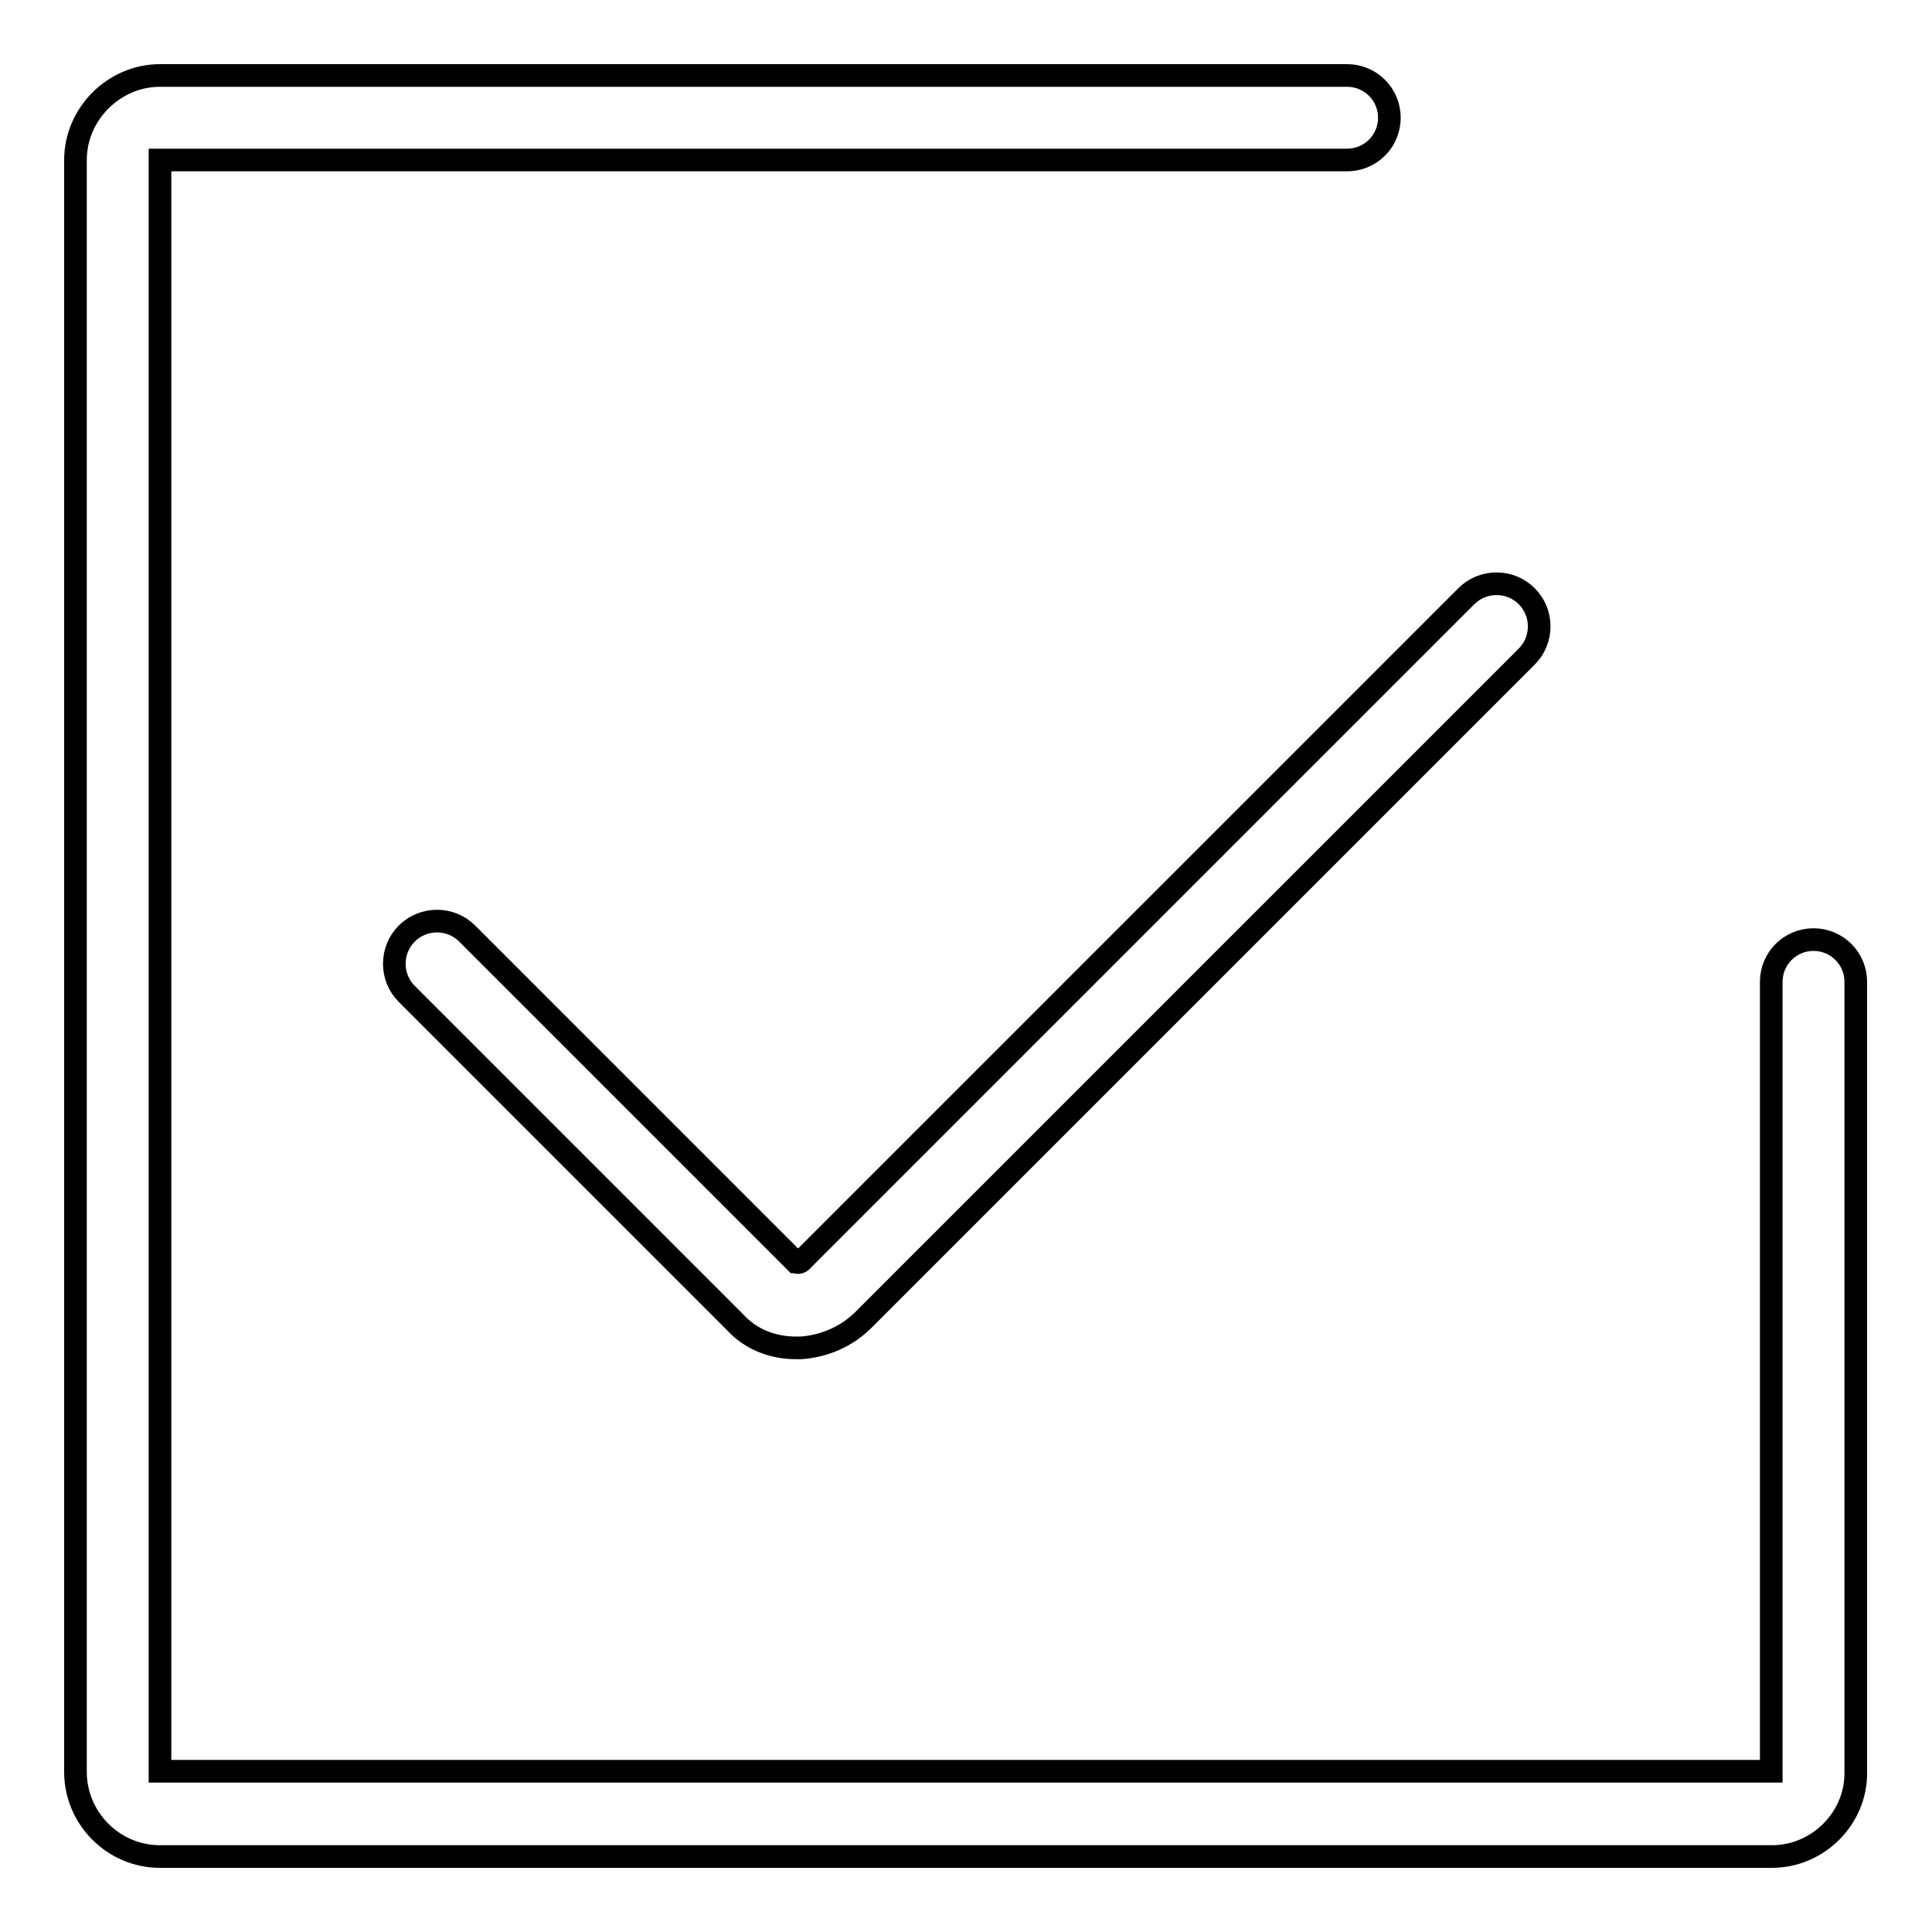
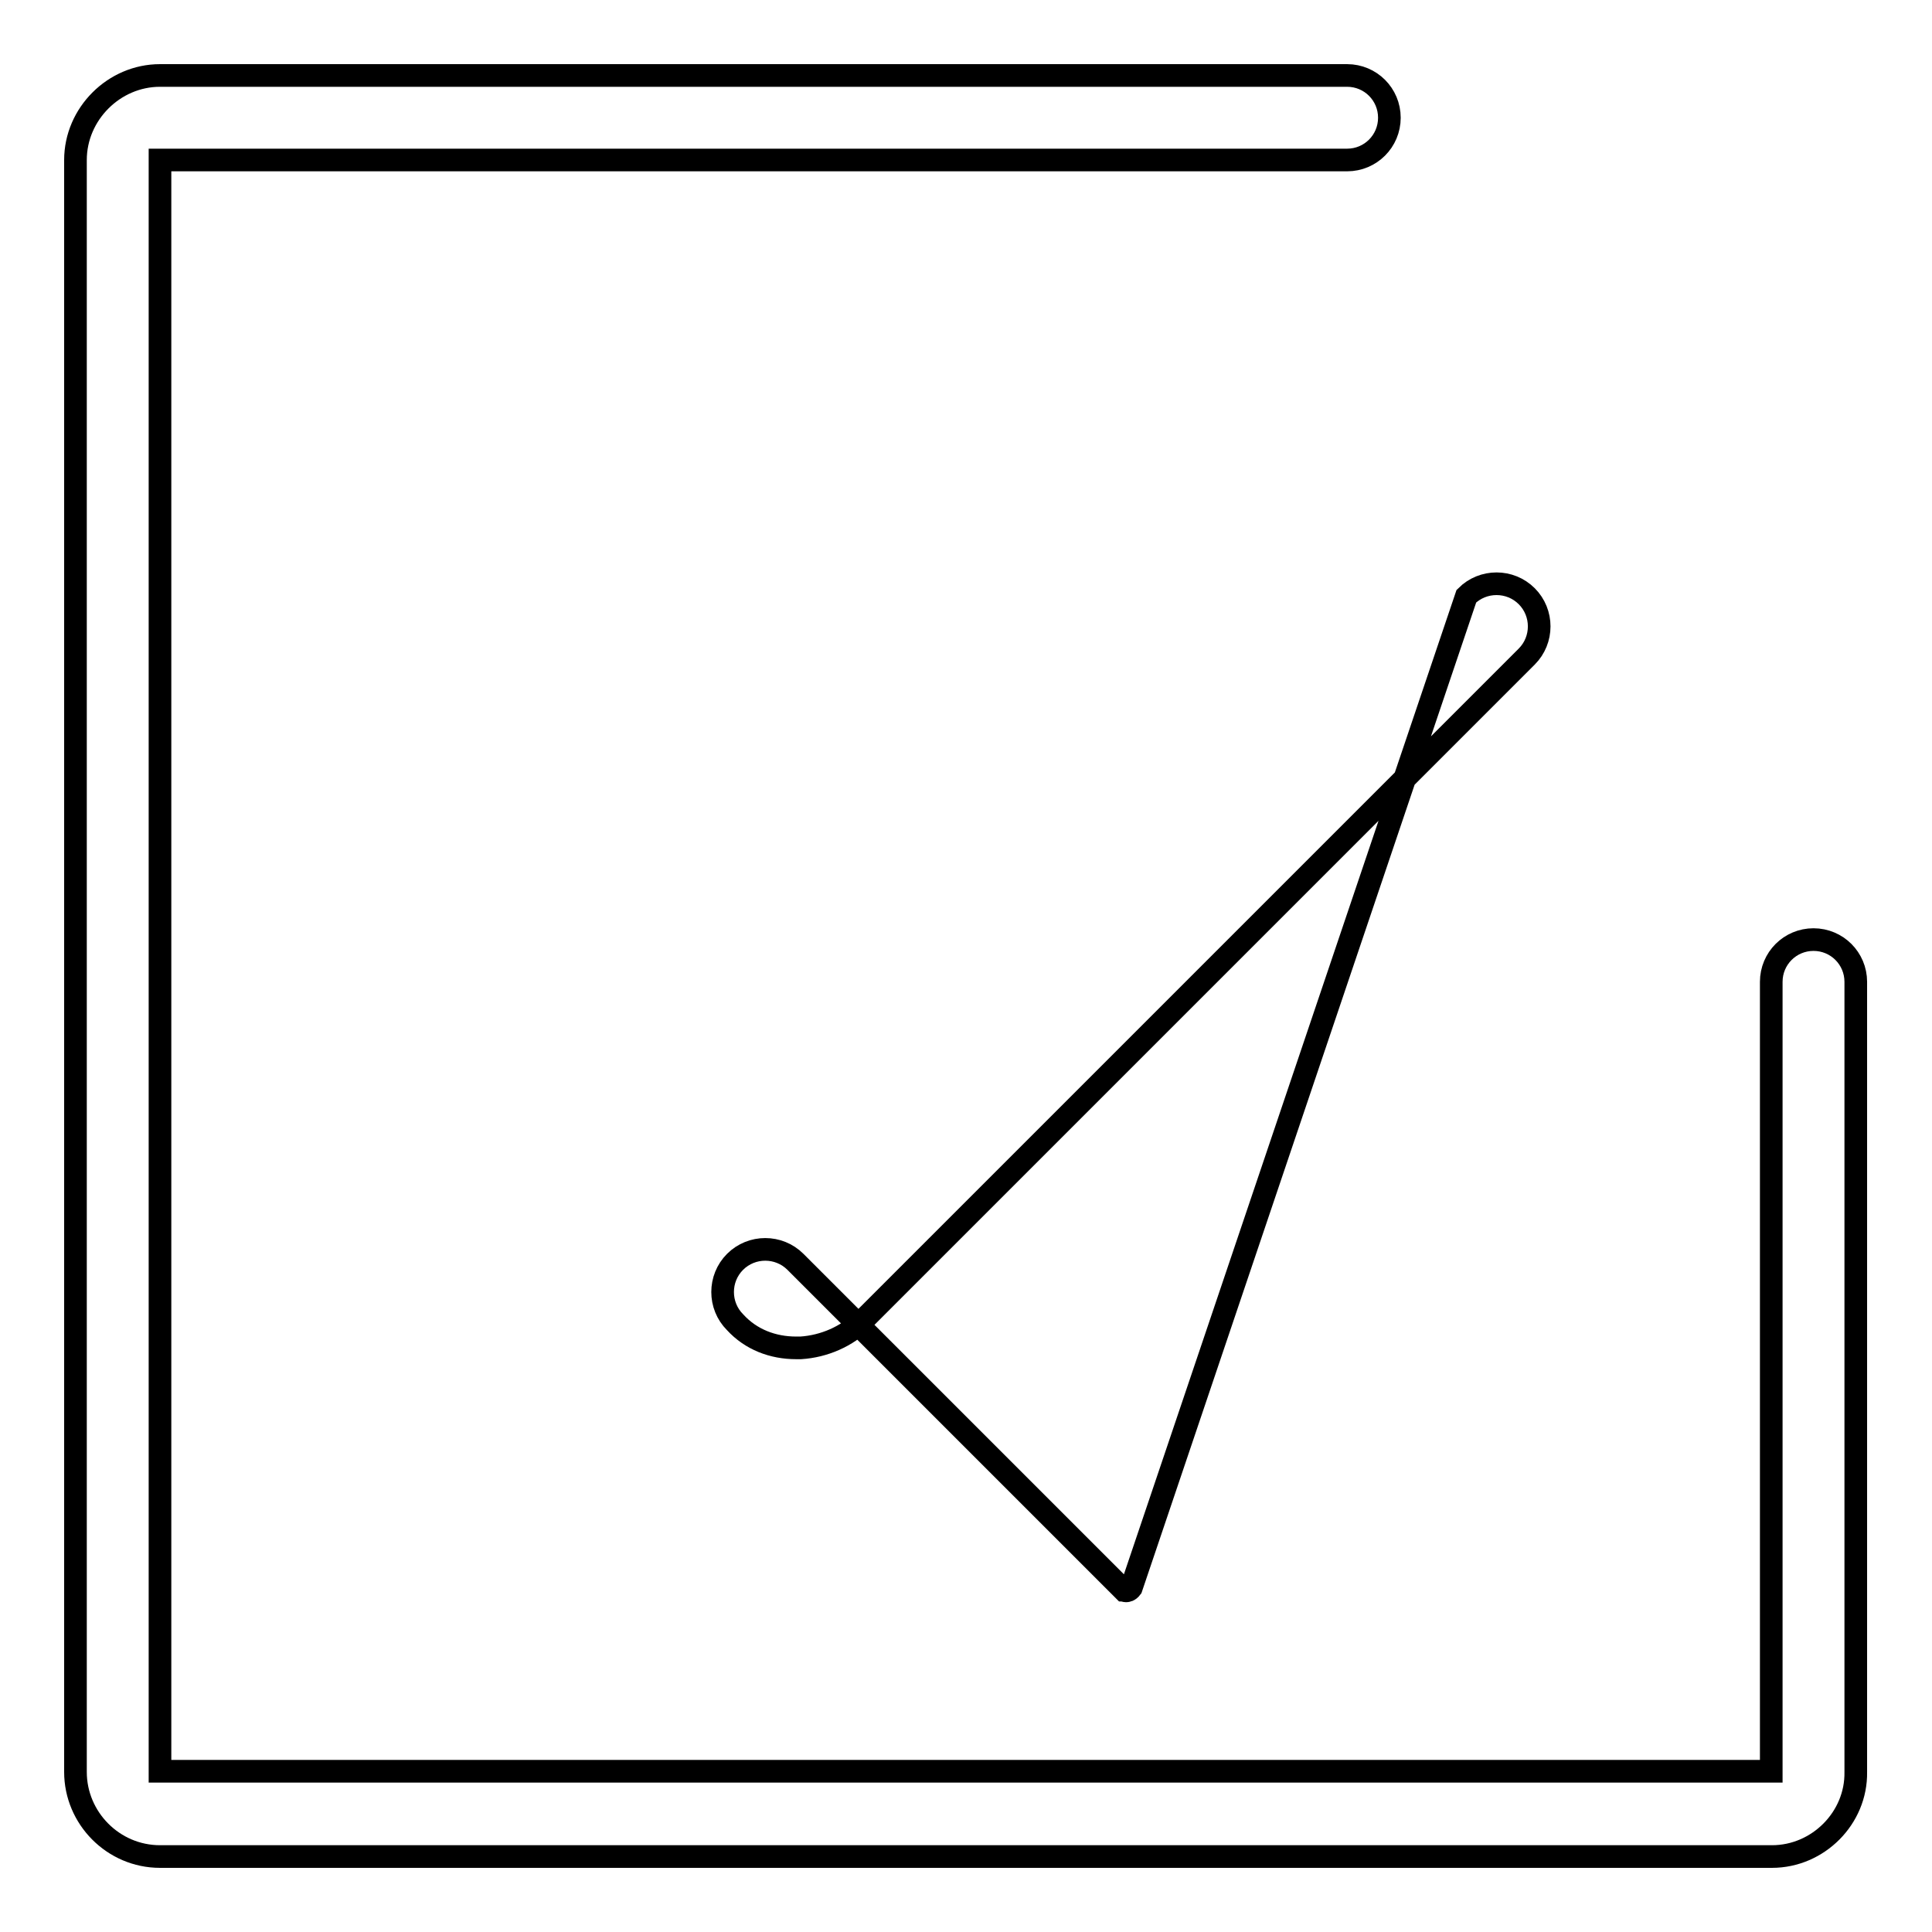
<svg xmlns="http://www.w3.org/2000/svg" version="1.1" x="0px" y="0px" viewBox="0 0 256 256" enable-background="new 0 0 256 256" xml:space="preserve">
  <g>
-     <path stroke-width="3" fill-opacity="0" stroke="#000000" d="M234.8,246H21.2c-6.2,0-11.2-5.1-11.2-11.2V21.2C10,15.1,15.1,10,21.2,10h157.3c3.1,0,5.6,2.5,5.6,5.6 s-2.5,5.6-5.6,5.6H21.2v213.5h213.5V130.1c0-3.1,2.5-5.6,5.6-5.6s5.6,2.5,5.6,5.6v104.7C246,240.9,240.9,246,234.8,246L234.8,246z  M105.5,178.6c-3.1,0-6-1.1-8.1-3.4l-43.5-43.5c-2.2-2.2-2.2-5.8,0-8c2.2-2.2,5.8-2.2,8,0l43.5,43.5c0.1,0,0.1,0.1,0.3,0.1 c0.1,0,0.4,0,0.7-0.4L194.3,79c2.2-2.2,5.8-2.2,8,0c2.2,2.2,2.2,5.8,0,8l-87.9,87.9c-2.2,2.2-5.2,3.5-8.3,3.7H105.5z" />
+     <path stroke-width="3" fill-opacity="0" stroke="#000000" d="M234.8,246H21.2c-6.2,0-11.2-5.1-11.2-11.2V21.2C10,15.1,15.1,10,21.2,10h157.3c3.1,0,5.6,2.5,5.6,5.6 s-2.5,5.6-5.6,5.6H21.2v213.5h213.5V130.1c0-3.1,2.5-5.6,5.6-5.6s5.6,2.5,5.6,5.6v104.7C246,240.9,240.9,246,234.8,246L234.8,246z  M105.5,178.6c-3.1,0-6-1.1-8.1-3.4c-2.2-2.2-2.2-5.8,0-8c2.2-2.2,5.8-2.2,8,0l43.5,43.5c0.1,0,0.1,0.1,0.3,0.1 c0.1,0,0.4,0,0.7-0.4L194.3,79c2.2-2.2,5.8-2.2,8,0c2.2,2.2,2.2,5.8,0,8l-87.9,87.9c-2.2,2.2-5.2,3.5-8.3,3.7H105.5z" />
  </g>
</svg>